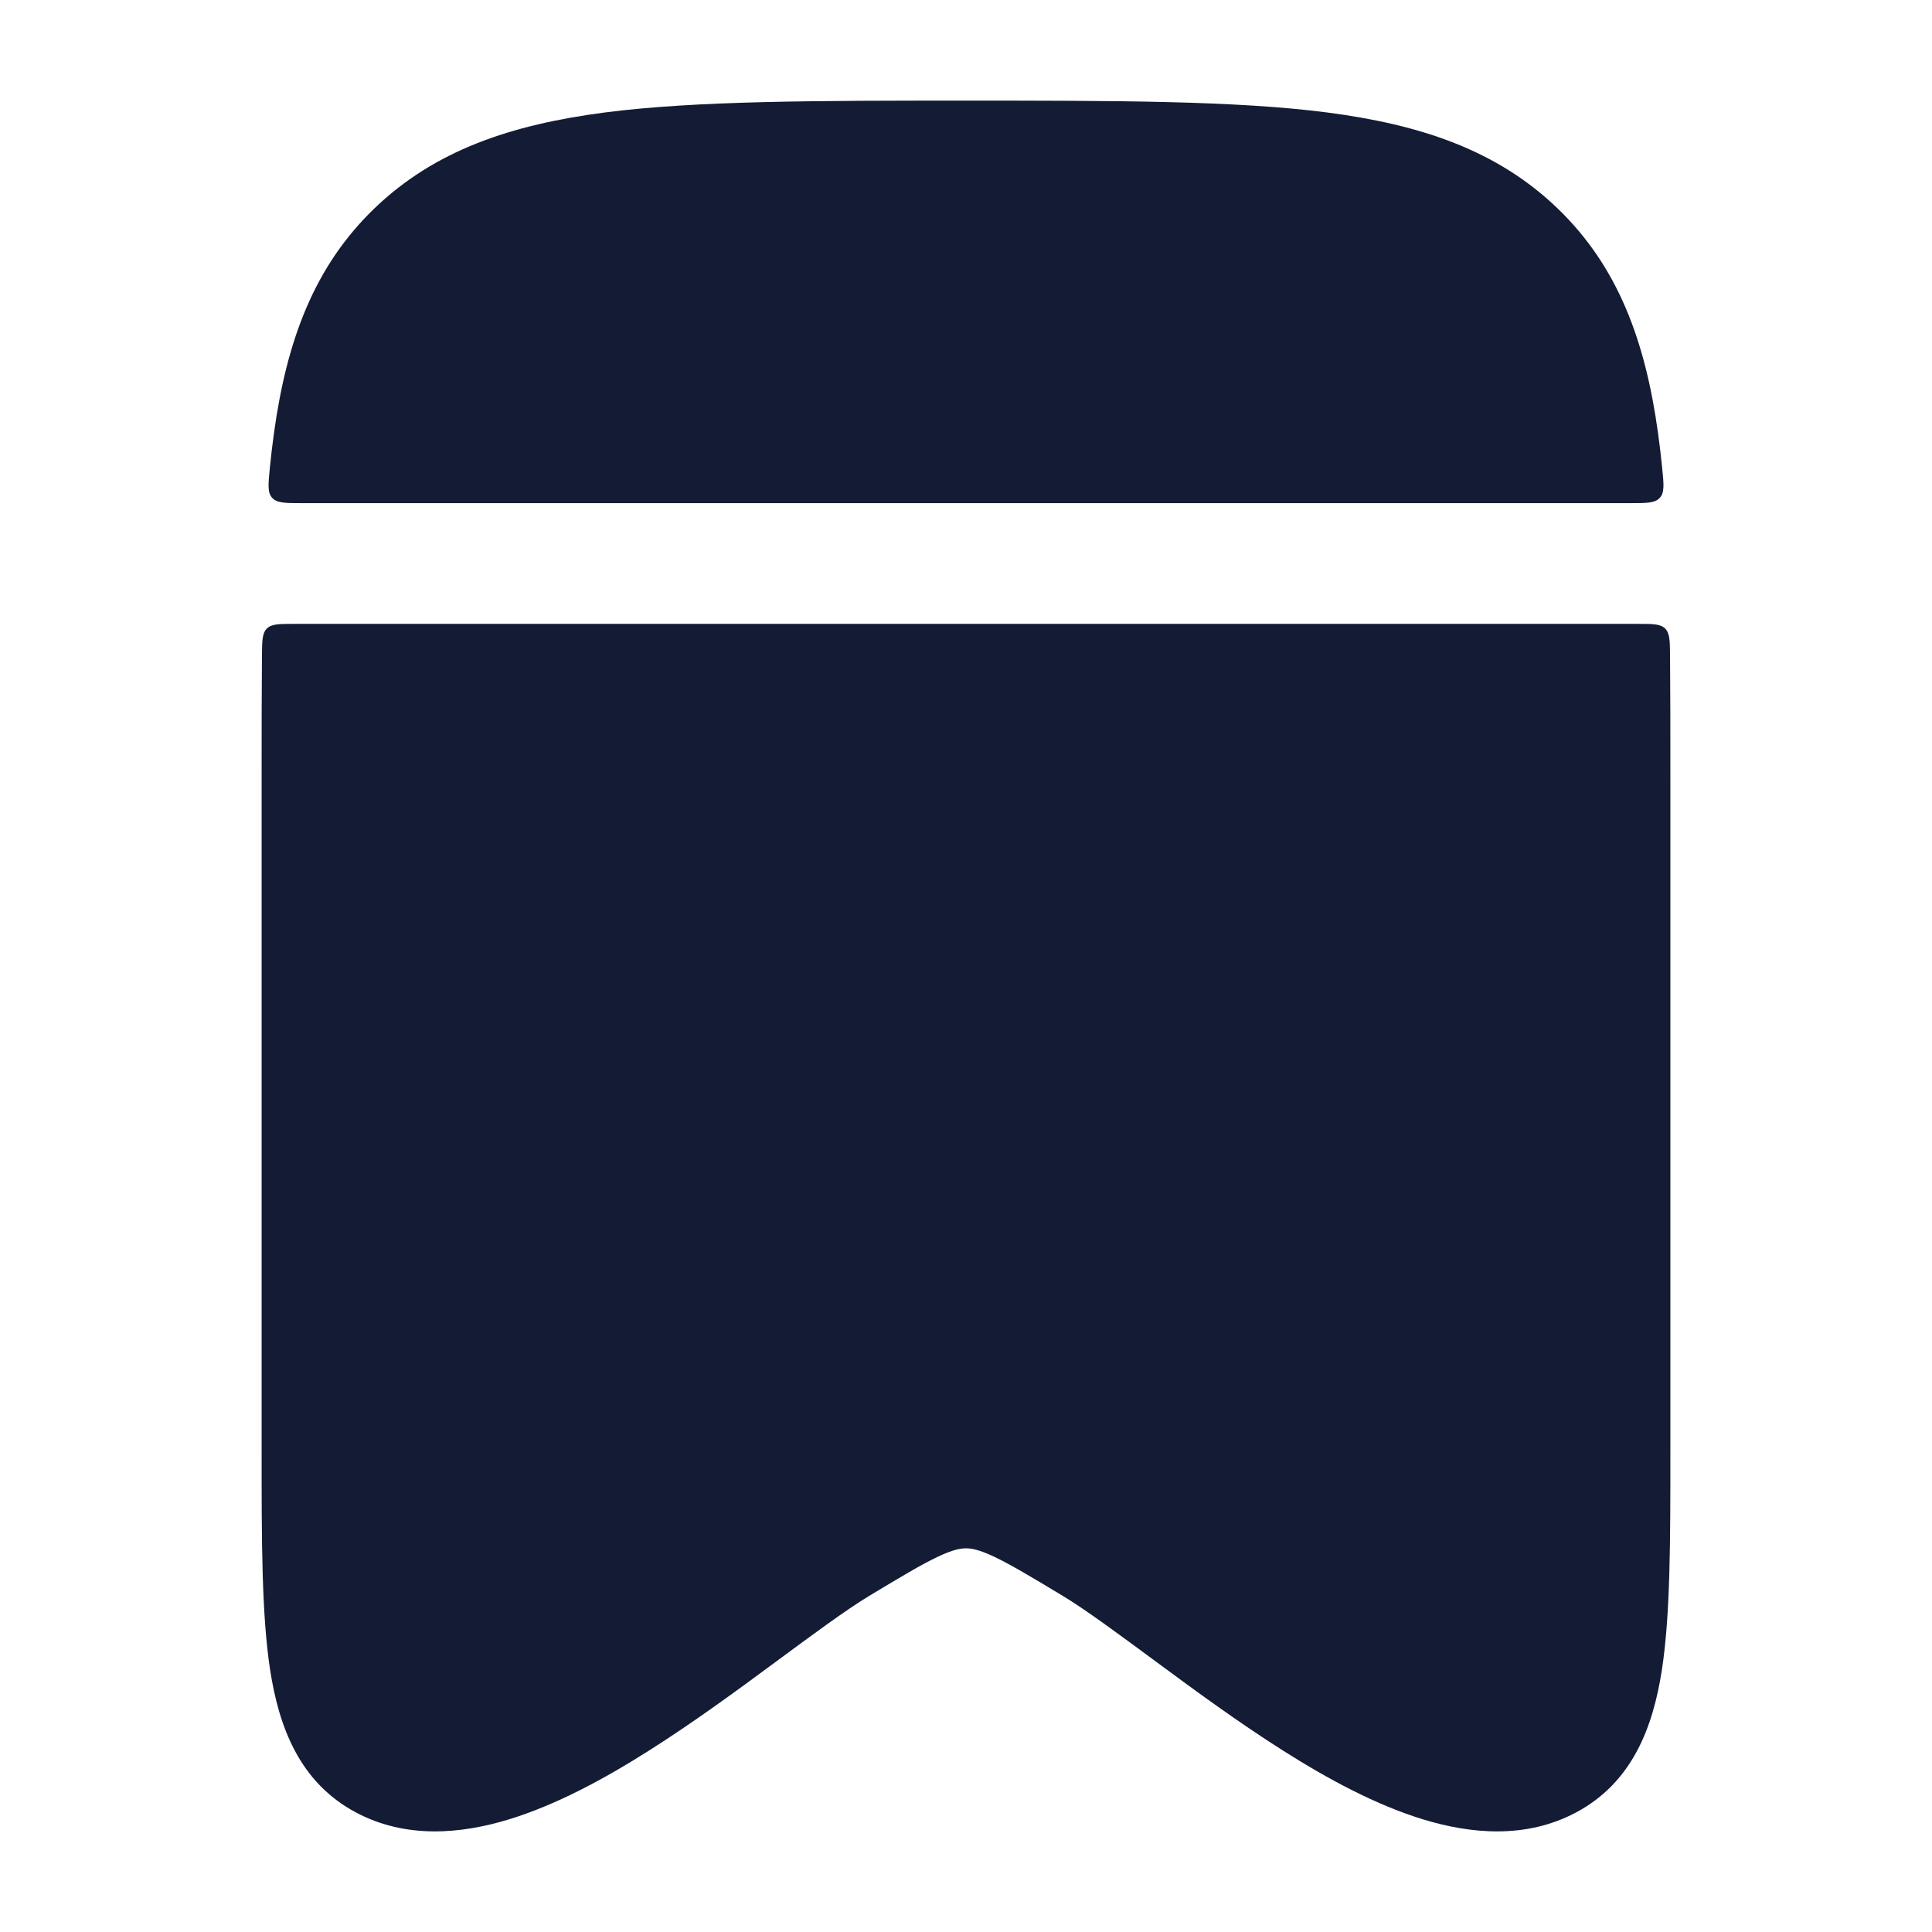
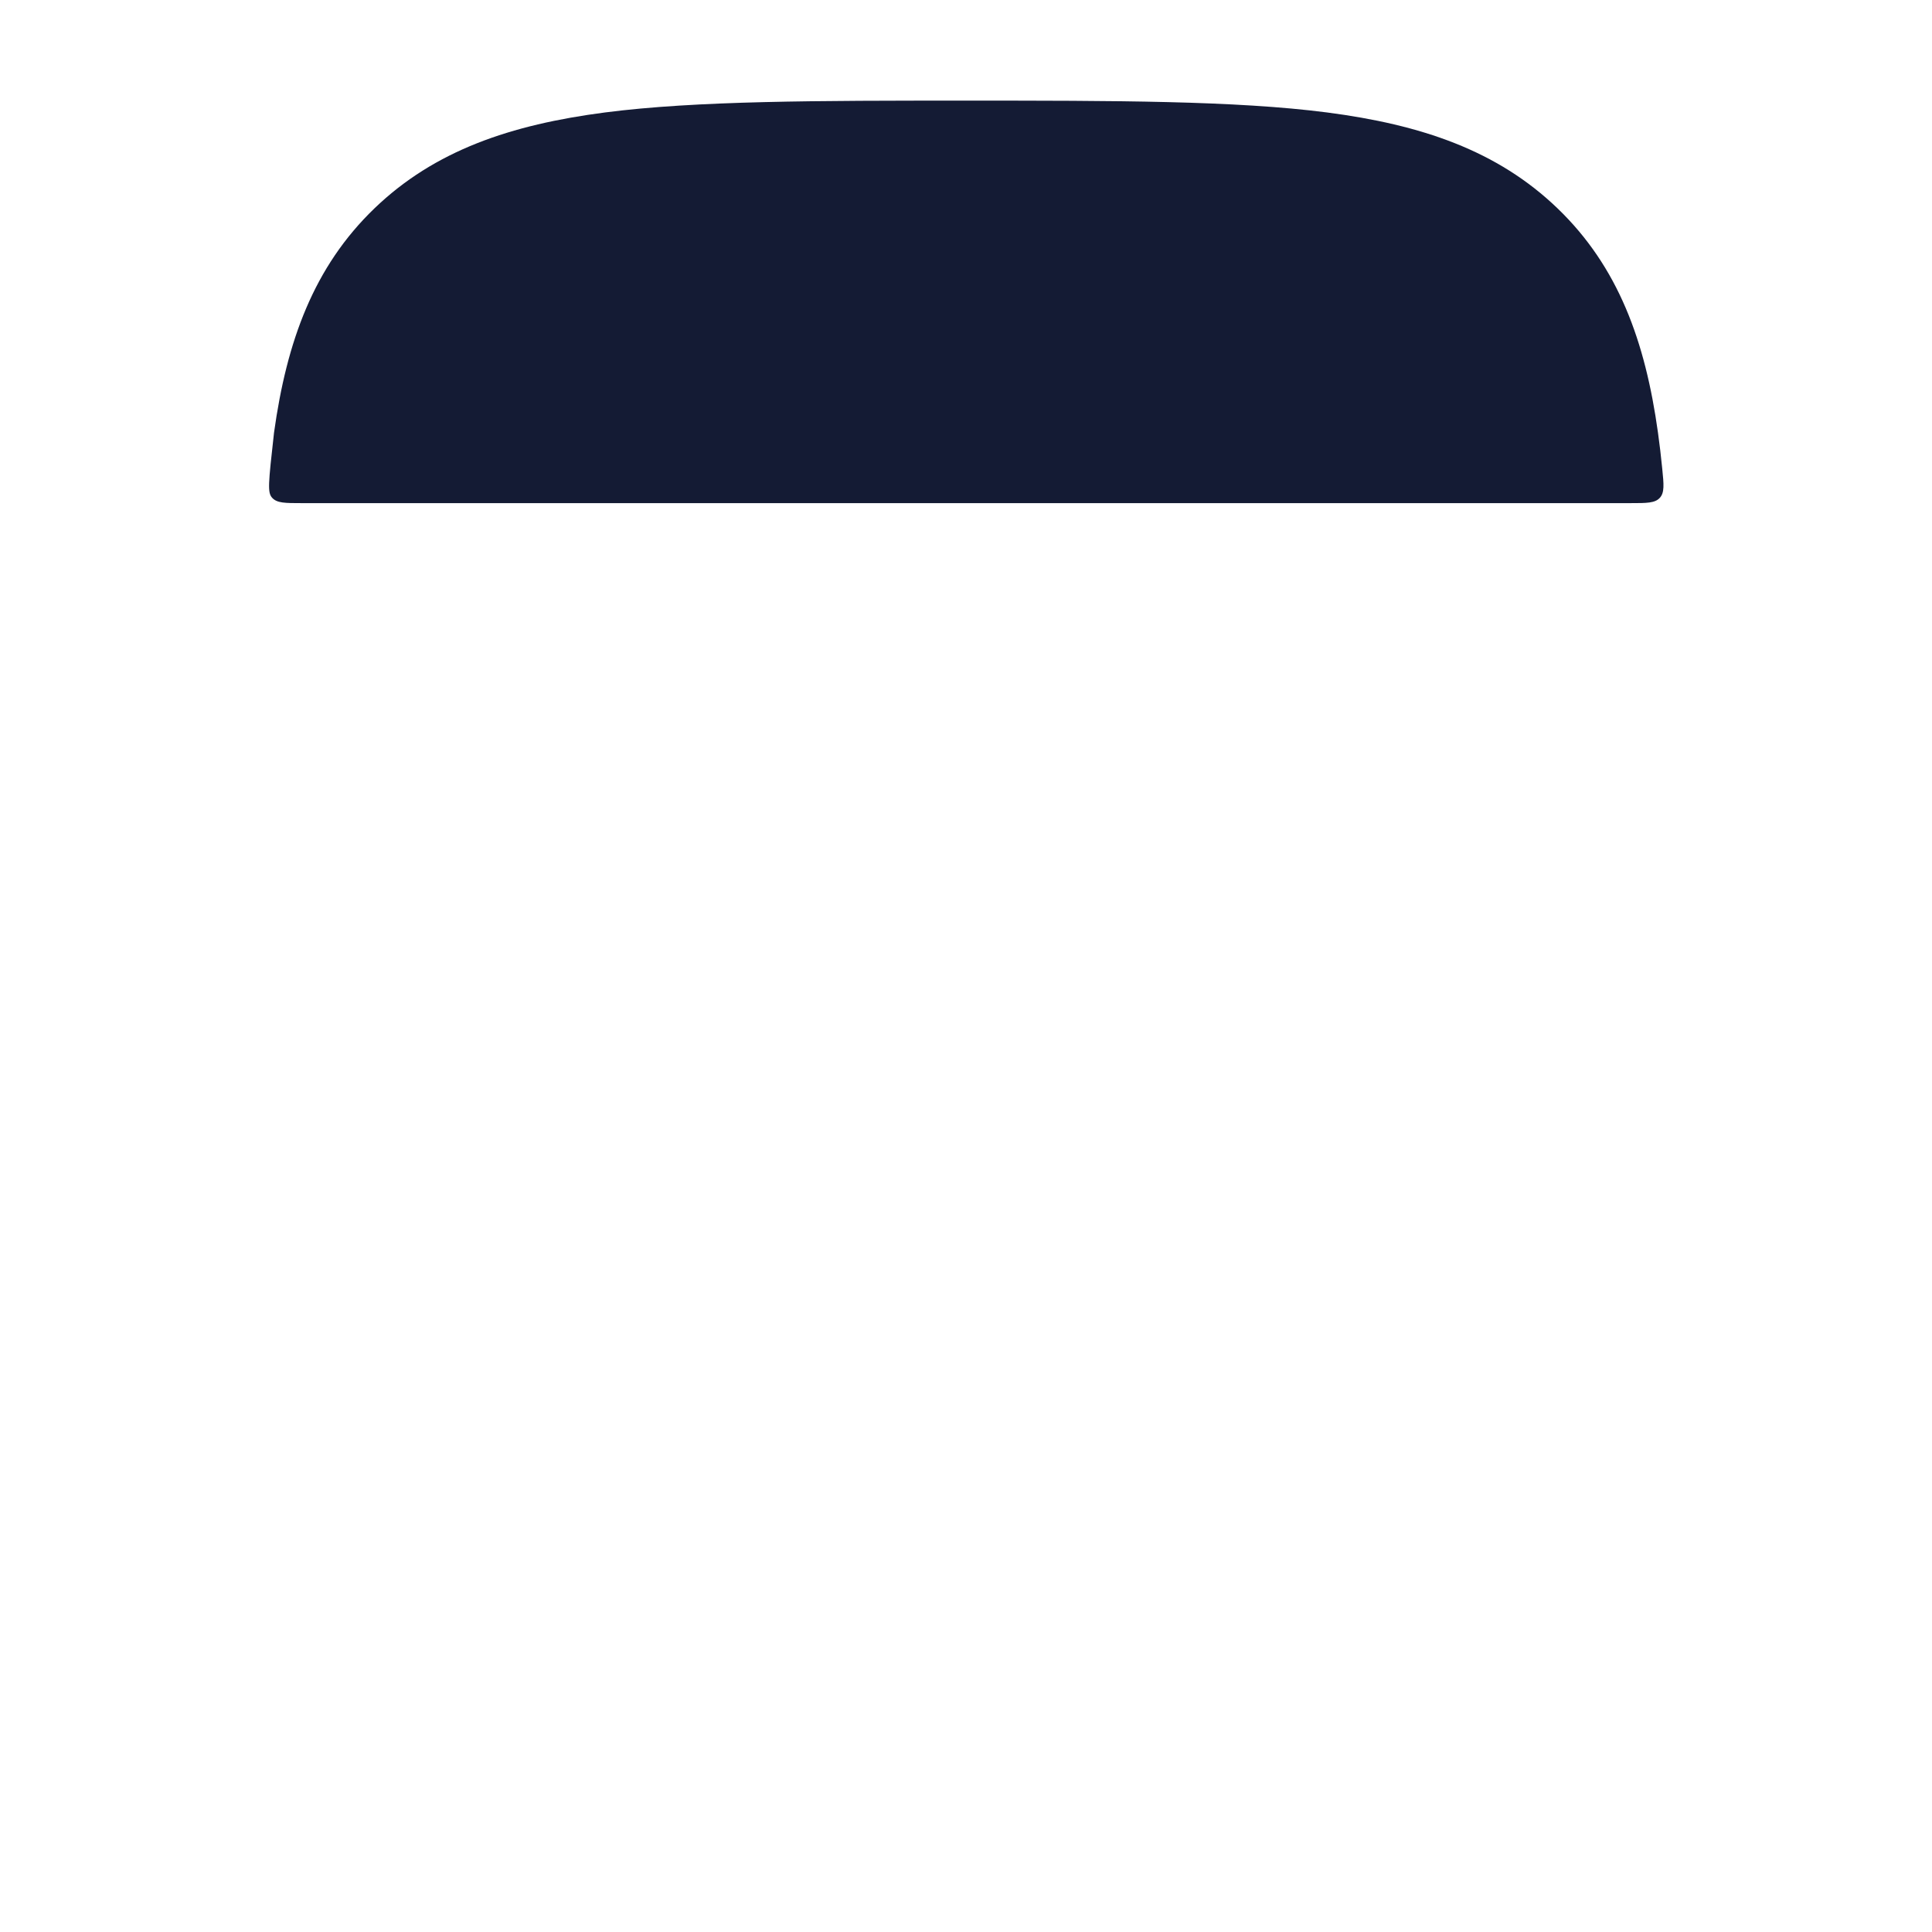
<svg xmlns="http://www.w3.org/2000/svg" width="24" height="24" viewBox="0 0 24 24" fill="none">
-   <path d="M16.485 1.397C15.348 1.25 13.839 1.25 12 1.25C10.161 1.25 8.652 1.25 7.515 1.397C6.347 1.549 5.401 1.867 4.651 2.589C3.898 3.314 3.562 4.237 3.404 5.375C3.384 5.519 3.366 5.668 3.351 5.823C3.332 6.02 3.322 6.119 3.381 6.184C3.441 6.25 3.542 6.25 3.744 6.25H20.256C20.458 6.25 20.559 6.25 20.619 6.184C20.678 6.119 20.669 6.02 20.649 5.823C20.634 5.668 20.616 5.519 20.596 5.375C20.438 4.237 20.102 3.314 19.349 2.589C18.599 1.867 17.653 1.549 16.485 1.397Z" fill="#141B34" />
-   <path d="M20.746 8.144C20.744 7.959 20.743 7.866 20.685 7.808C20.626 7.75 20.533 7.75 20.347 7.75H3.653C3.467 7.75 3.374 7.75 3.315 7.808C3.257 7.866 3.256 7.959 3.254 8.144C3.25 8.614 3.25 9.115 3.25 9.649L3.25 18.046C3.25 19.143 3.25 20.055 3.355 20.741C3.464 21.45 3.719 22.14 4.42 22.514C5.045 22.848 5.732 22.78 6.315 22.603C6.905 22.424 7.505 22.099 8.053 21.752C8.607 21.402 9.151 21.003 9.623 20.654C10.086 20.312 10.513 19.996 10.797 19.825C11.197 19.584 11.449 19.433 11.653 19.337C11.842 19.248 11.934 19.234 12 19.234C12.066 19.234 12.158 19.248 12.347 19.337C12.551 19.433 12.803 19.584 13.203 19.825C13.487 19.996 13.914 20.312 14.377 20.654C14.849 21.003 15.393 21.402 15.947 21.752C16.495 22.099 17.095 22.424 17.685 22.603C18.268 22.78 18.955 22.848 19.58 22.514C20.281 22.14 20.536 21.45 20.645 20.741C20.75 20.055 20.75 19.143 20.75 18.046V9.649C20.75 9.115 20.75 8.614 20.746 8.144Z" fill="#141B34" />
+   <path d="M16.485 1.397C15.348 1.25 13.839 1.25 12 1.25C10.161 1.25 8.652 1.25 7.515 1.397C6.347 1.549 5.401 1.867 4.651 2.589C3.898 3.314 3.562 4.237 3.404 5.375C3.332 6.02 3.322 6.119 3.381 6.184C3.441 6.25 3.542 6.25 3.744 6.25H20.256C20.458 6.25 20.559 6.25 20.619 6.184C20.678 6.119 20.669 6.02 20.649 5.823C20.634 5.668 20.616 5.519 20.596 5.375C20.438 4.237 20.102 3.314 19.349 2.589C18.599 1.867 17.653 1.549 16.485 1.397Z" fill="#141B34" />
</svg>